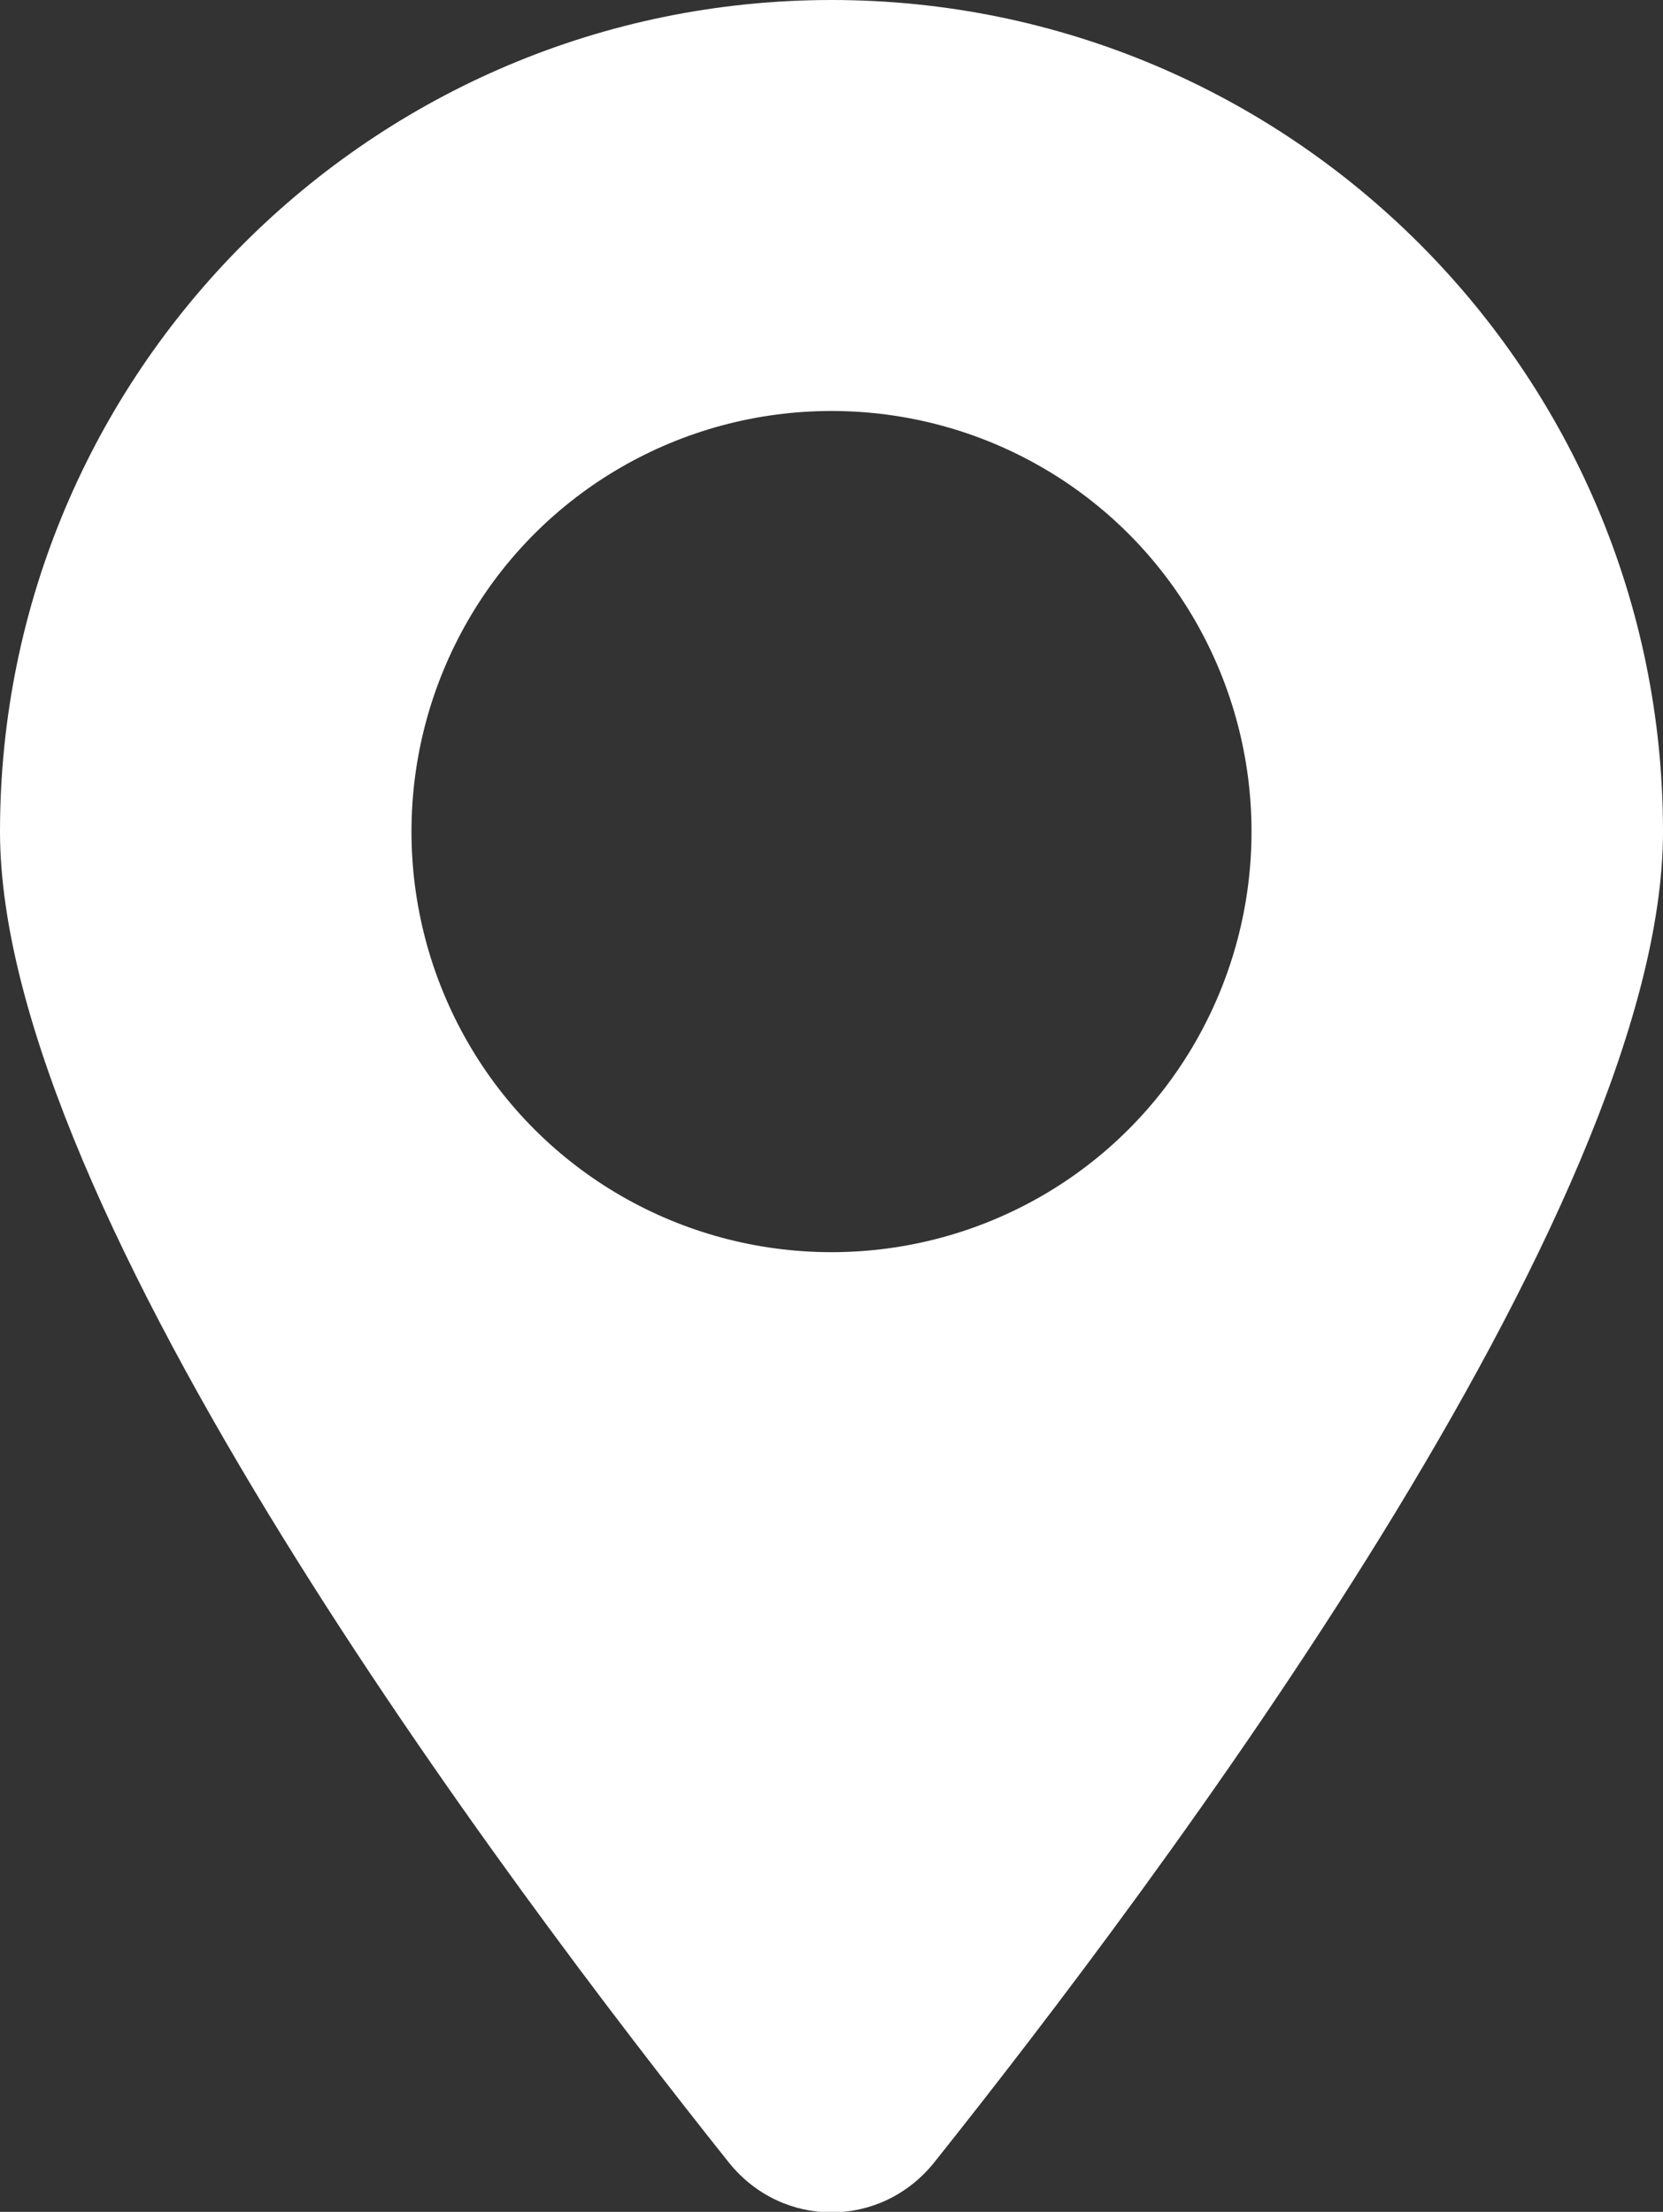
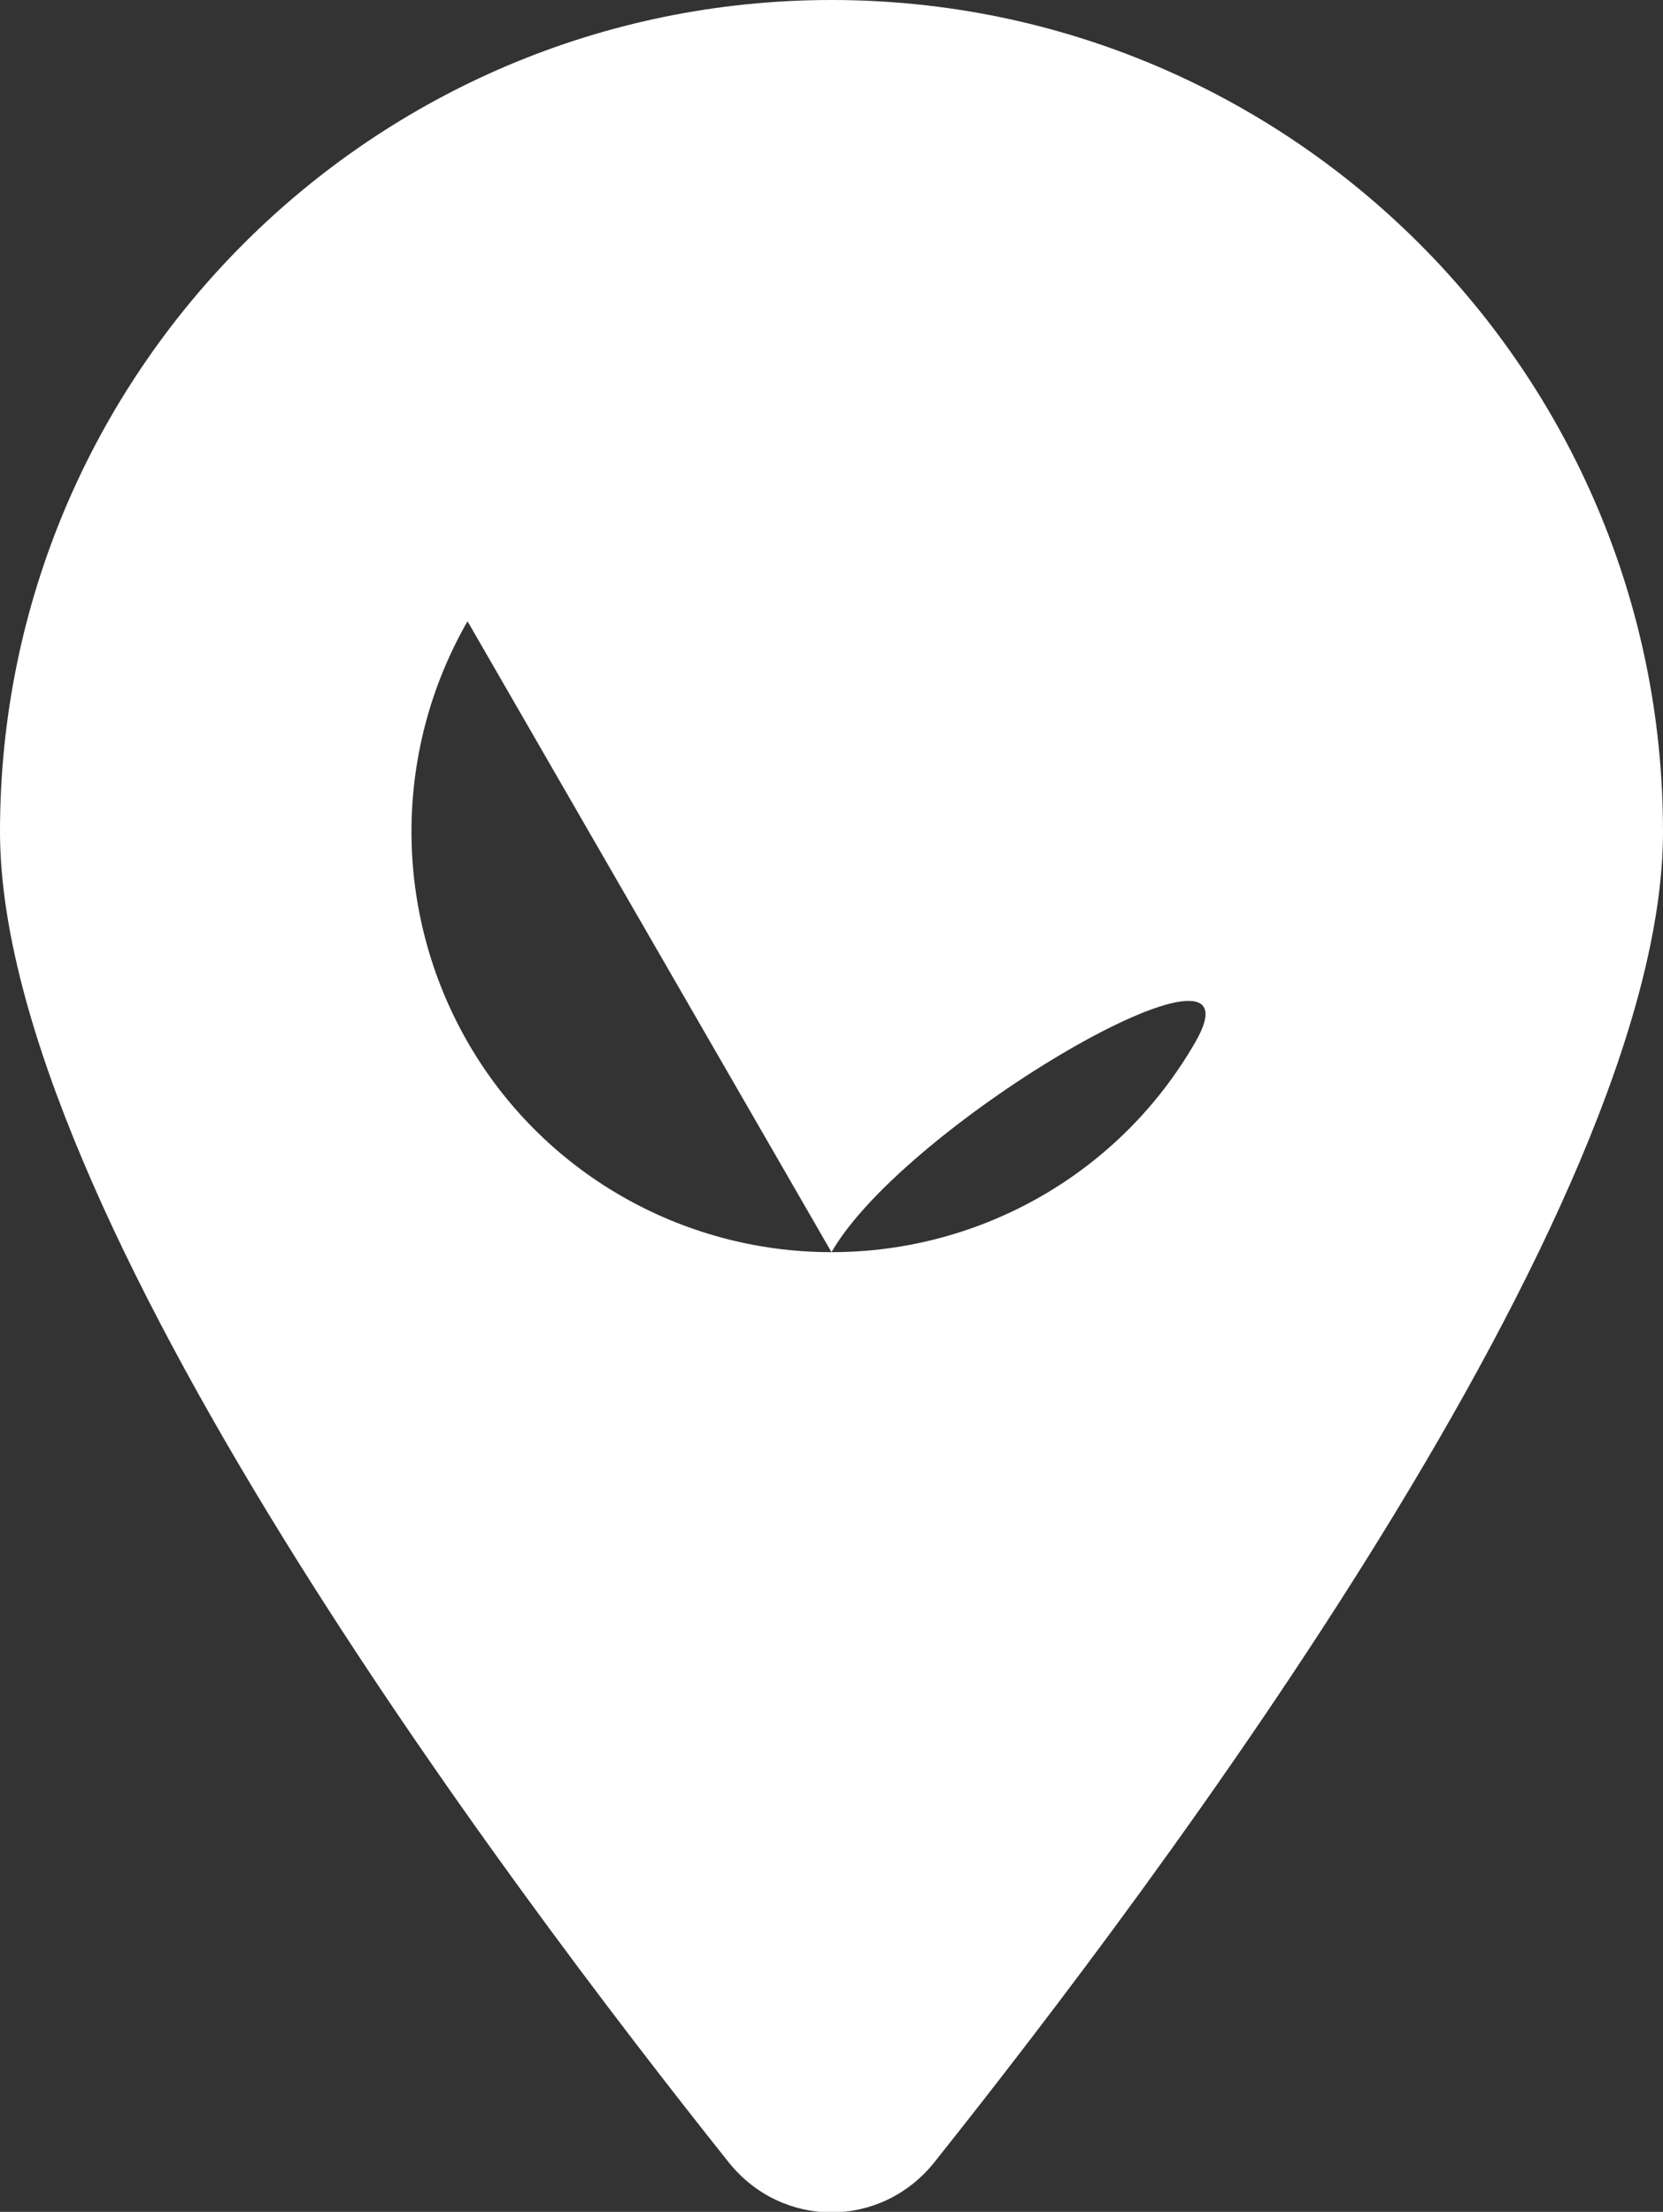
<svg xmlns="http://www.w3.org/2000/svg" id="Layer_1" data-name="Layer 1" viewBox="0 0 15.58 20.72">
  <rect x="0" y="0" width="15.58" height="20.72" fill="#333333" stroke="none" />
  <defs>
    <style> .cls-1 { fill: #fff; } </style>
  </defs>
-   <path class="cls-1" d="m6.83,20.26C4.75,17.65,0,11.34,0,7.79,0,3.49,3.49,0,7.79,0s7.79,3.49,7.79,7.79c0,3.55-4.75,9.86-6.83,12.47-.5.62-1.42.62-1.92,0Zm-2.45-14.44c-.7,1.22-.7,2.72,0,3.94.7,1.22,2,1.97,3.41,1.97s2.71-.75,3.41-1.97c.7-1.22.7-2.72,0-3.94-.7-1.22-2-1.97-3.41-1.97s-2.71.75-3.41,1.97Z" />
+   <path class="cls-1" d="m6.83,20.26C4.75,17.65,0,11.34,0,7.79,0,3.49,3.49,0,7.79,0s7.79,3.49,7.79,7.79c0,3.55-4.75,9.86-6.83,12.47-.5.62-1.42.62-1.92,0Zm-2.45-14.44c-.7,1.22-.7,2.72,0,3.94.7,1.22,2,1.97,3.41,1.97s2.71-.75,3.41-1.97s-2.71.75-3.41,1.97Z" />
</svg>